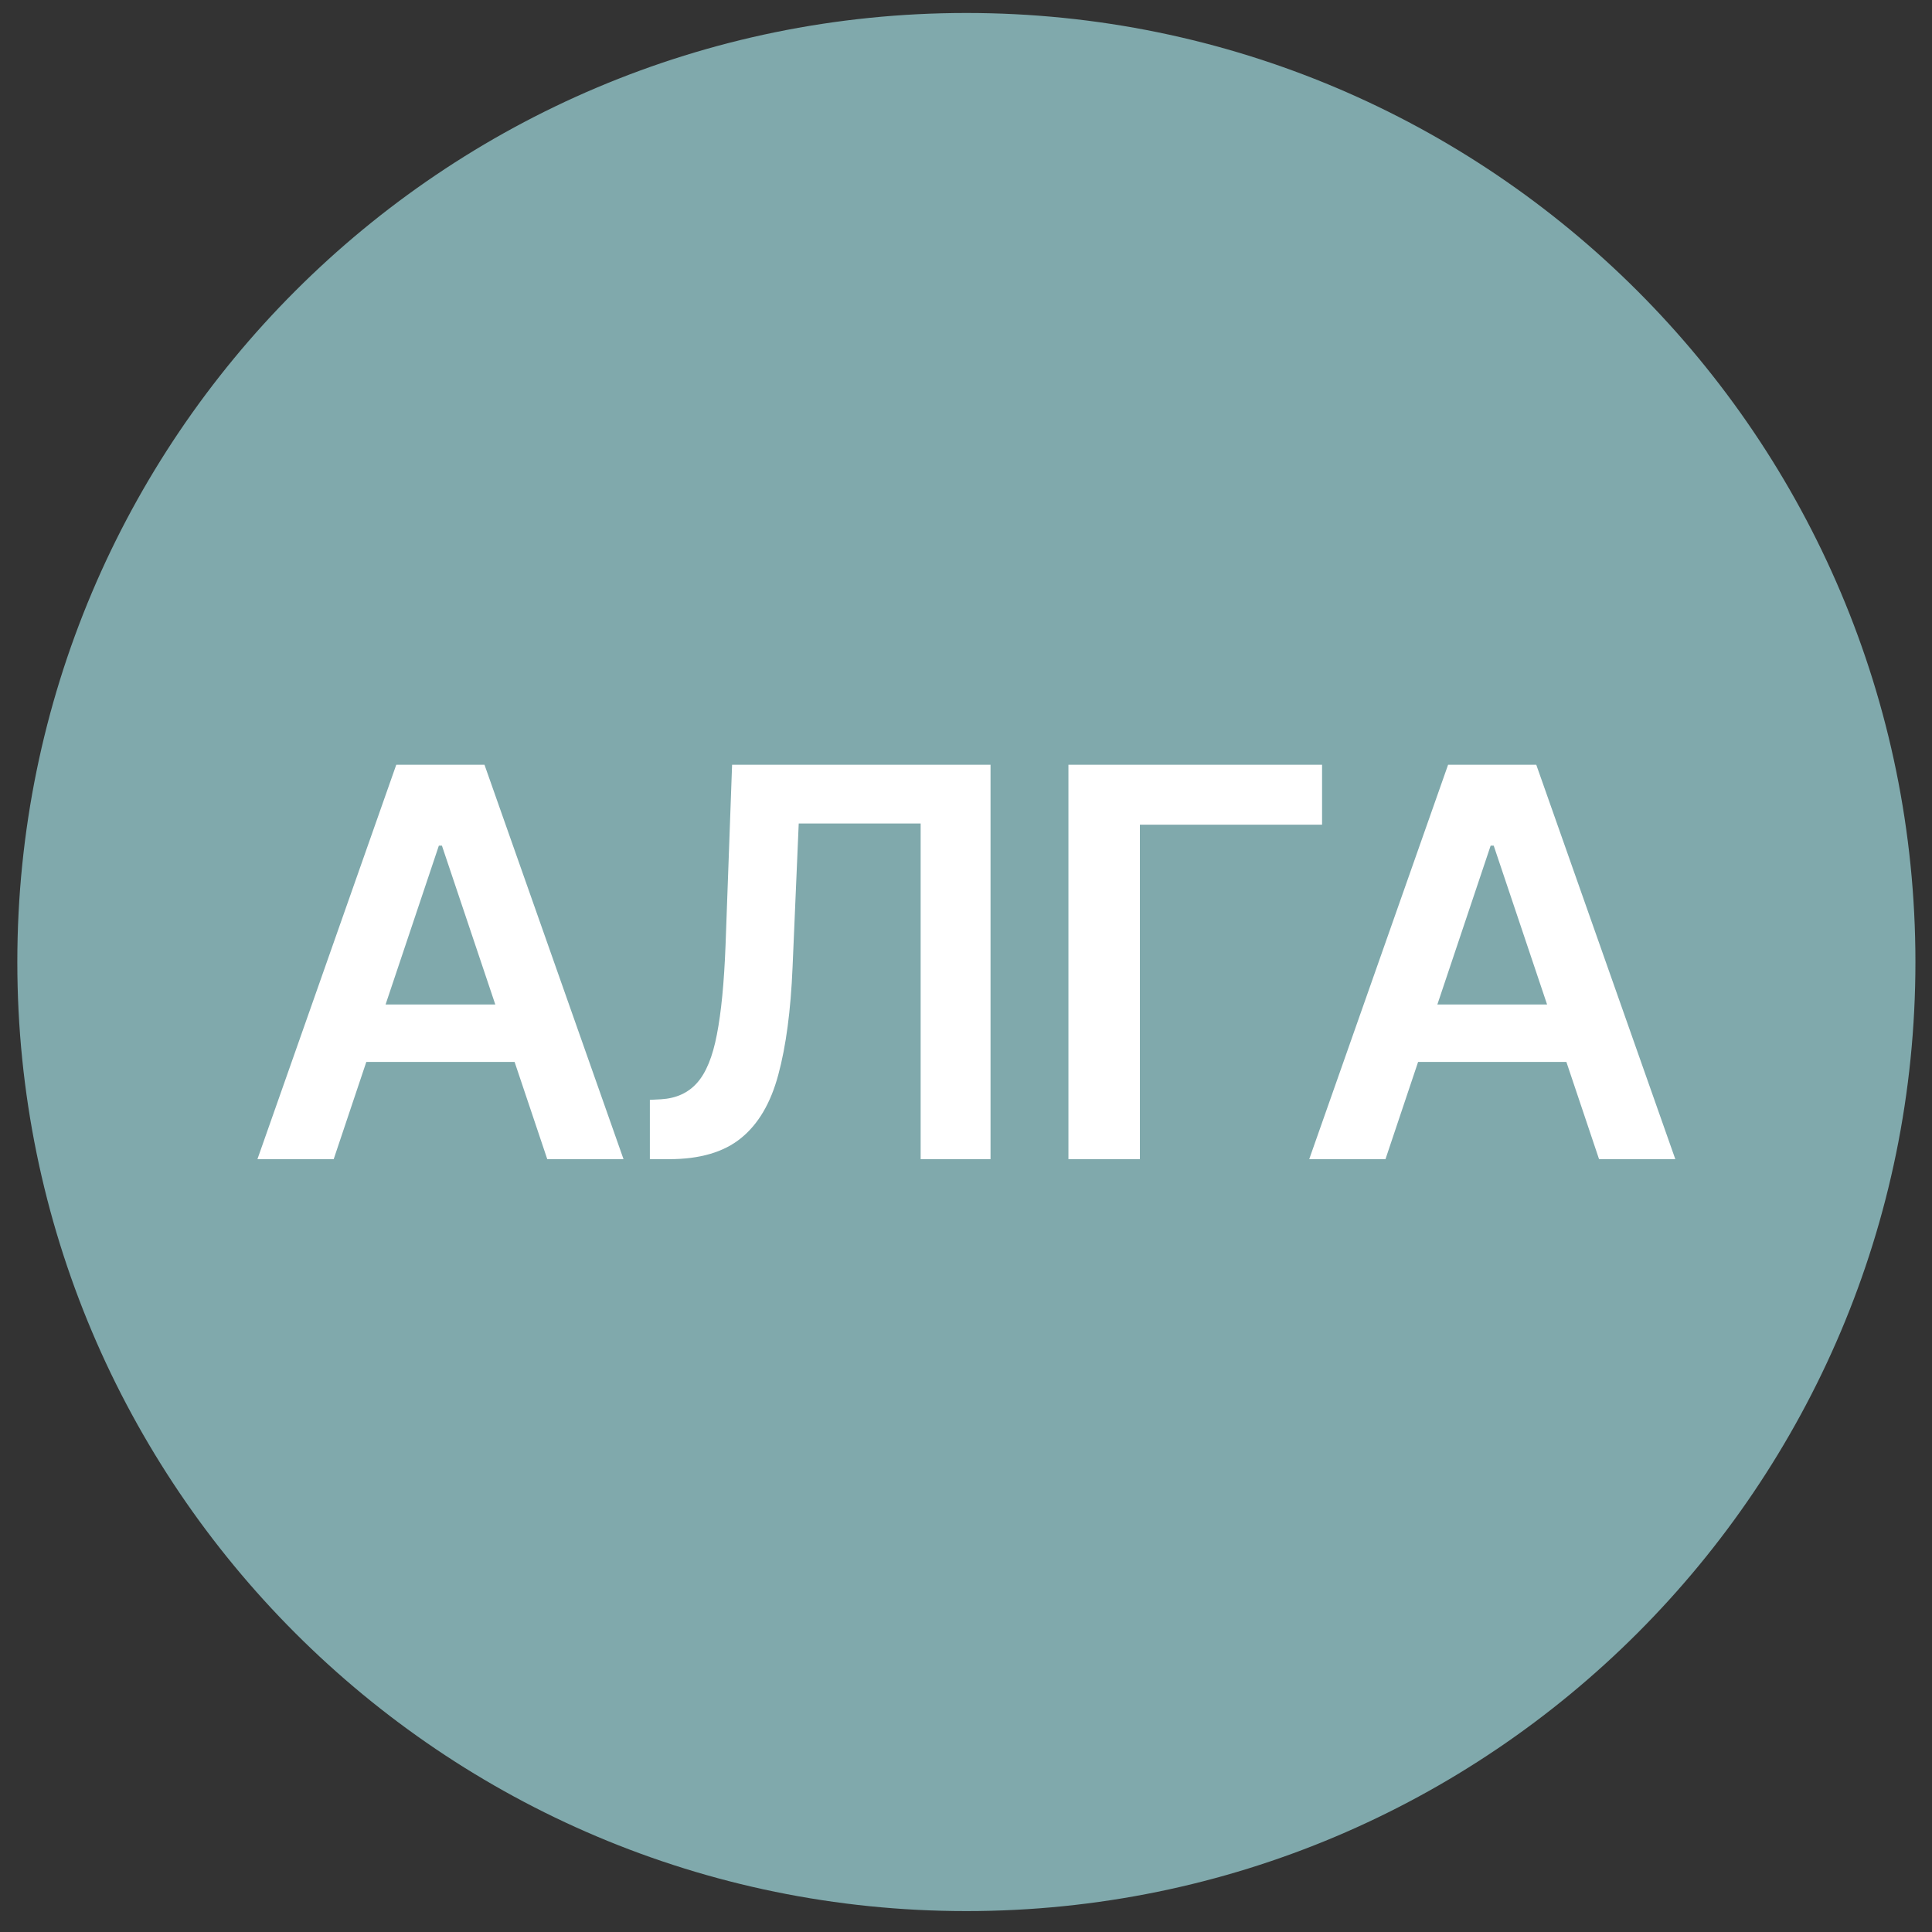
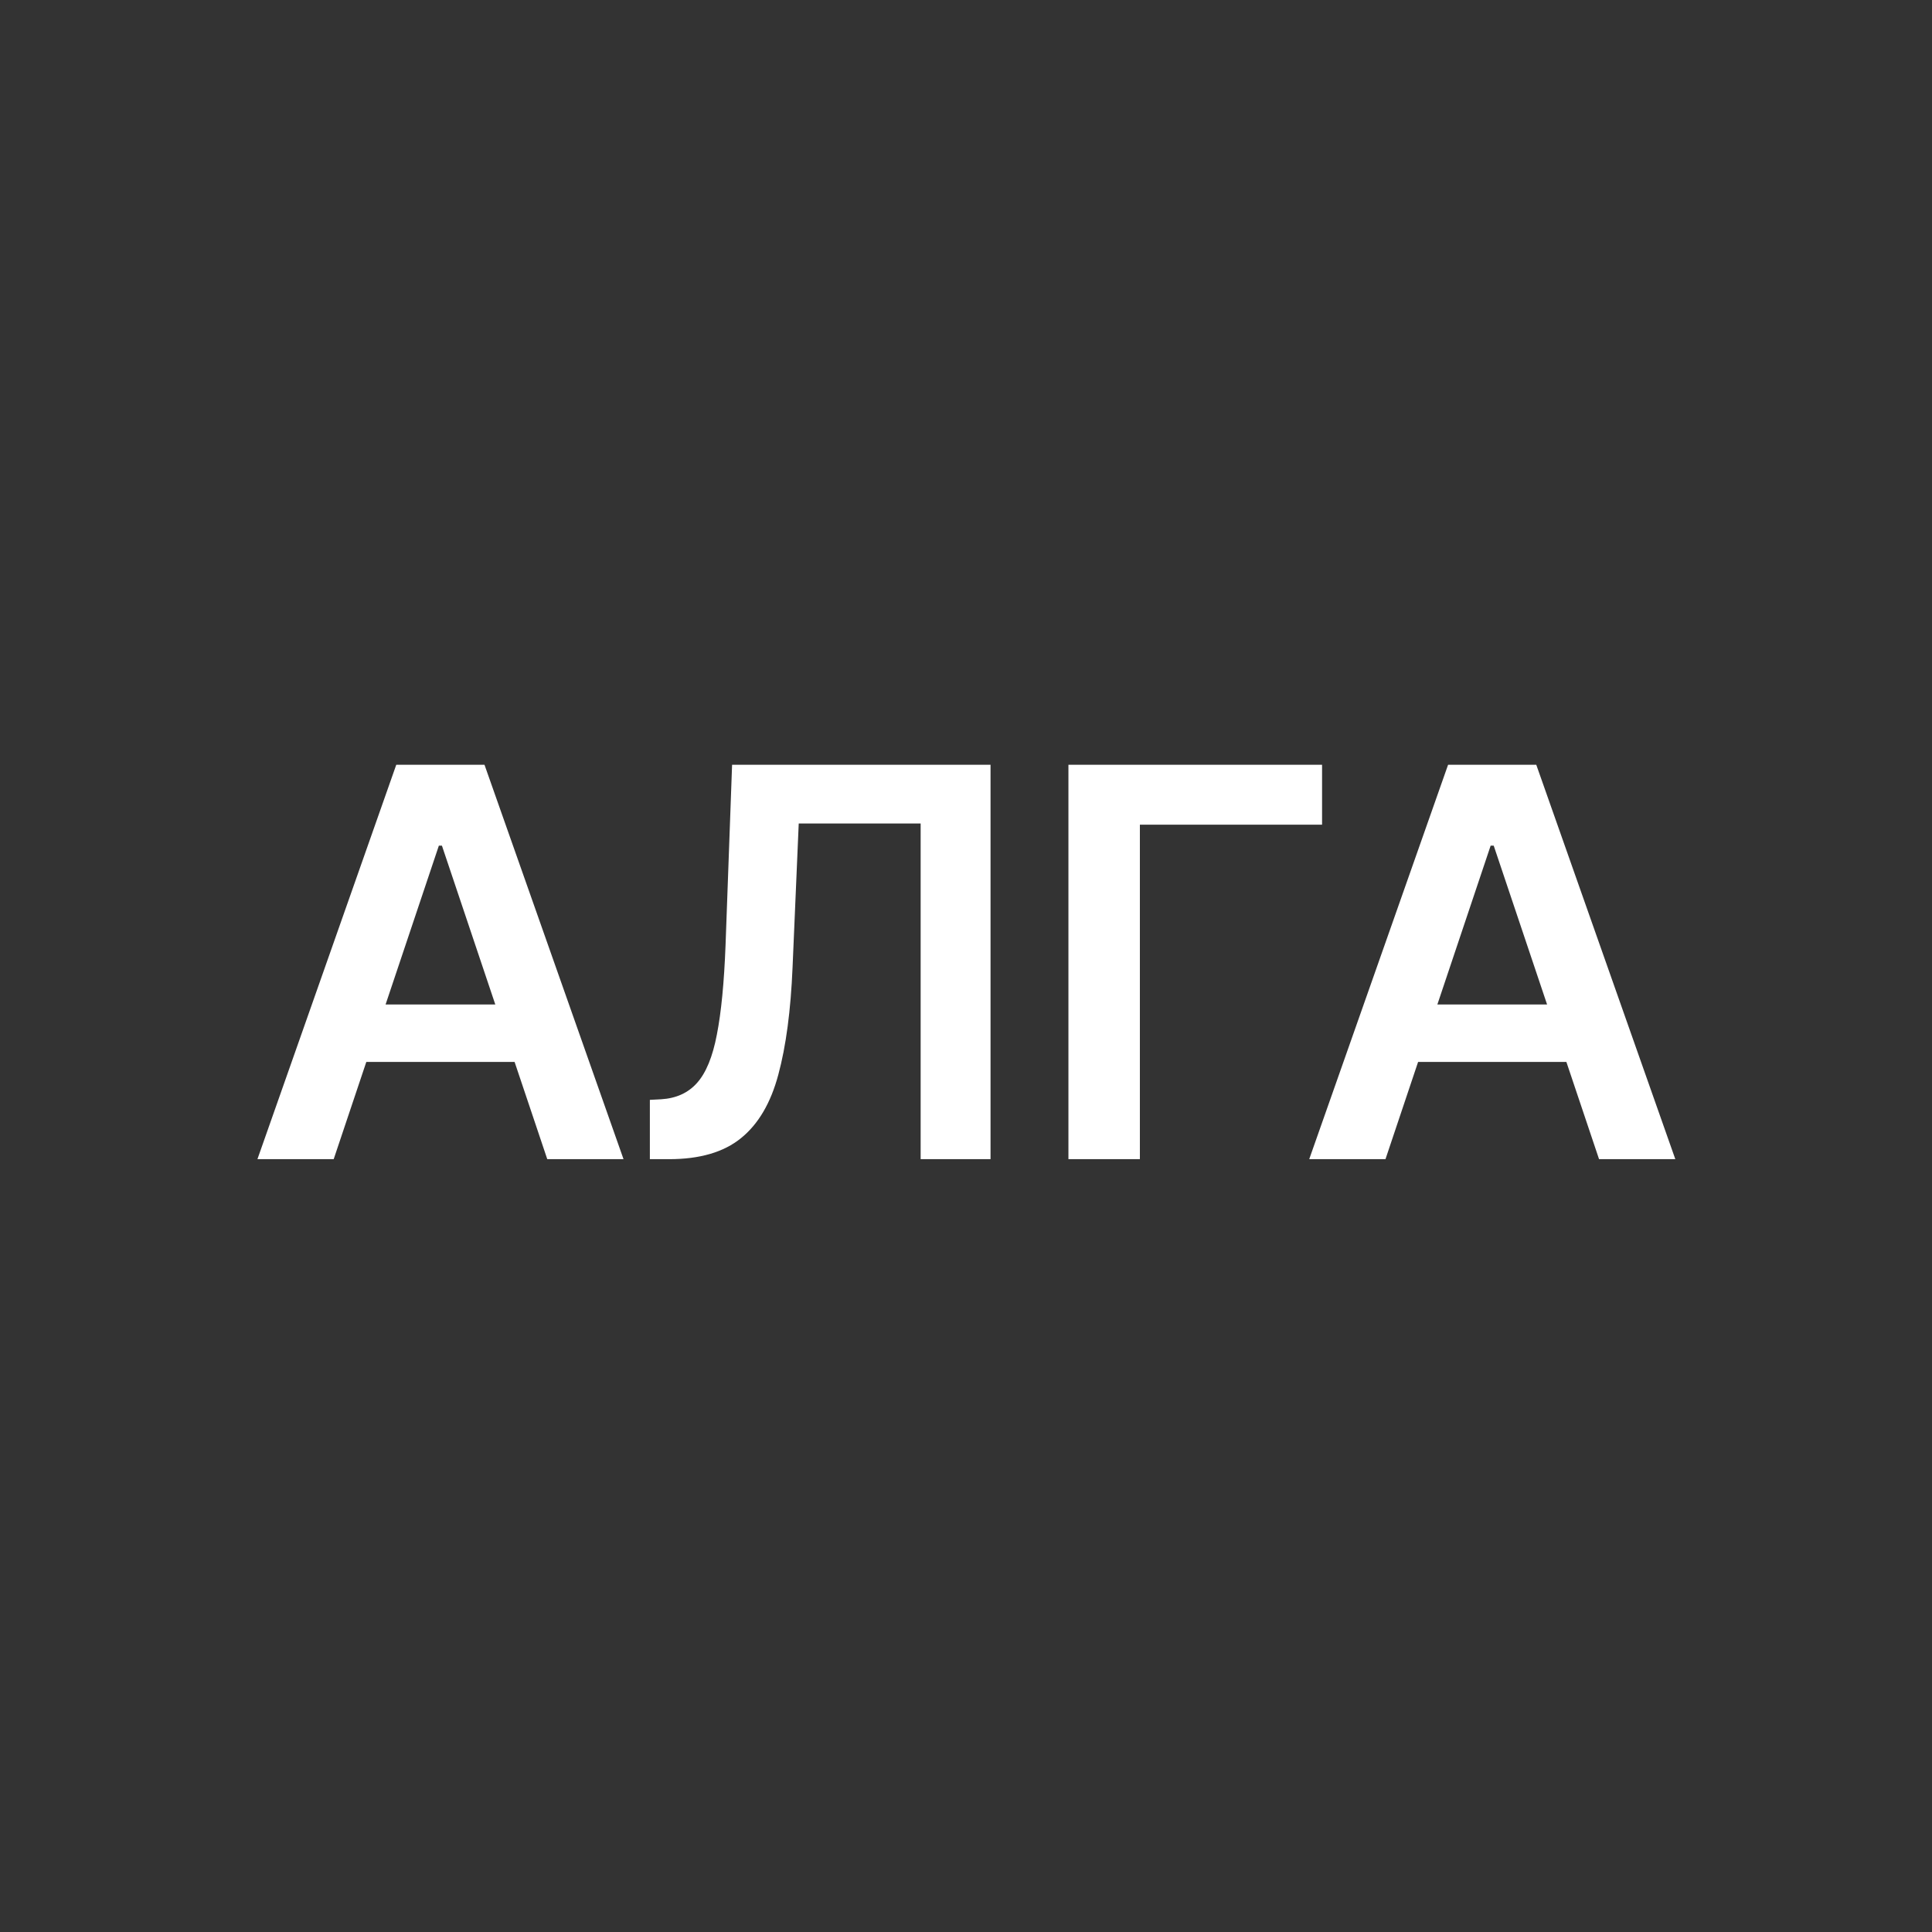
<svg xmlns="http://www.w3.org/2000/svg" width="57" height="57" fill="none" viewBox="0 0 57 57">
  <rect x="0" y="0" width="57" height="57" fill="#333333" stroke="none" />
  <g clip-path="url(#a)">
-     <path fill="#80a9ac" d="M.511 28.383c0 15.464 12.536 28 28 28s28-12.536 28-28-12.536-28-28-28-28 12.536-28 28" />
    <path fill="#fff" d="M40.876 34.199h-2.25l4.097-11.636h2.602l4.102 11.636h-2.25l-3.108-9.25h-.09zm.074-4.563h6.136v1.694H40.95zM39.005 22.563v1.767H33.63v9.869h-2.108V22.563zM19.173 34.199v-1.75l.33-.017q.669-.04 1.062-.483.398-.444.585-1.426.193-.983.256-2.637l.193-5.323h7.625v11.636h-2.062v-9.903h-3.597l-.182 4.244q-.08 1.909-.42 3.165-.335 1.256-1.103 1.875-.761.619-2.119.619zM9.845 34.199h-2.25l4.096-11.636h2.603l4.102 11.636h-2.25l-3.108-9.25h-.09zm.074-4.563h6.136v1.694H9.919z" />
  </g>
  <defs>
    <clipPath id="a">
      <path fill="#fff" d="M56.511 56.383h-56v-56h56z" />
    </clipPath>
  </defs>
</svg>